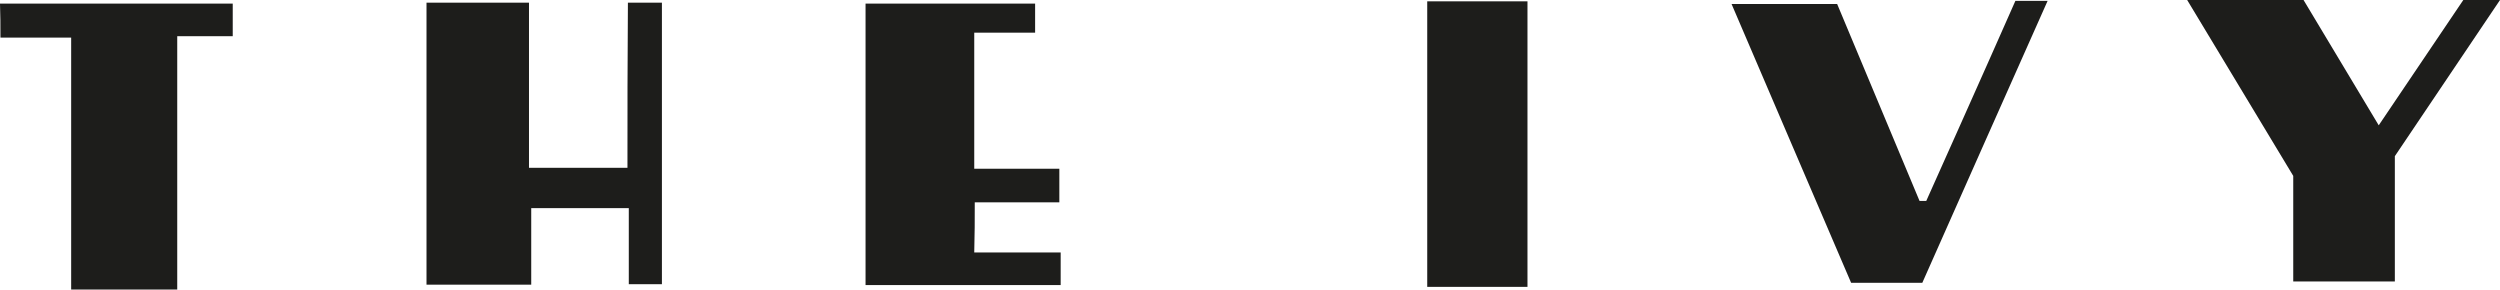
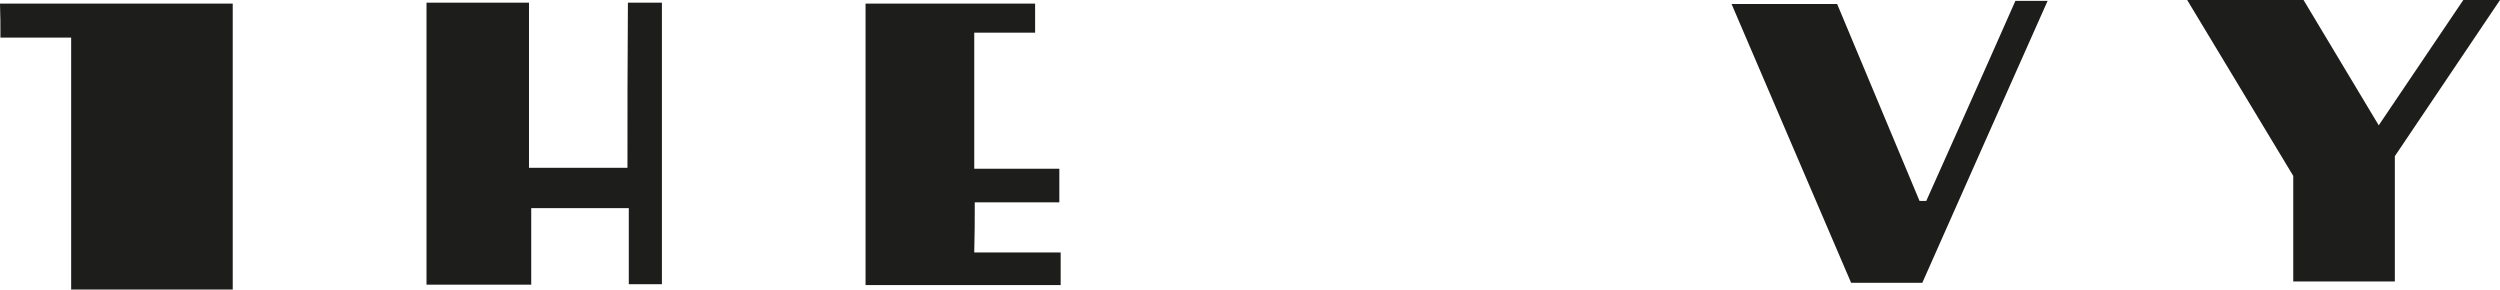
<svg xmlns="http://www.w3.org/2000/svg" id="Group_18" data-name="Group 18" width="160.999" height="18.648" viewBox="0 0 160.999 18.648">
  <path id="Path_1" data-name="Path 1" d="M108.141,11.235H101.8V.6H95.2V18.758h6.744V13.829h6.283v4.9h2.133V.6h-2.19C108.141,4.232,108.141,7.69,108.141,11.235Z" transform="translate(-67.733 -0.427)" fill="#1d1d1b" />
  <path id="Path_2" data-name="Path 2" d="M200.333,13.6h5.447V11.435H200.3V2.673h3.92V.8H193.3V18.929h12.566v-2.1H200.3C200.333,15.672,200.333,14.721,200.333,13.6Z" transform="translate(-137.559 -0.569)" fill="#1d1d1b" />
  <path id="Path_3" data-name="Path 3" d="M399.338,13.083h-.432S395.331,4.552,393.6.4h-6.8c2.623,6.11,5.159,12.048,7.7,17.956h4.583c2.652-6,5.332-11.99,8.07-18.158h-2.075C403.2,4.466,399.338,13.083,399.338,13.083Z" transform="translate(-275.288 -0.142)" fill="#1d1d1b" />
-   <path id="Path_4" data-name="Path 4" d="M-.071,2.99H4.483V19.217h6.831V2.9h3.574V.8H-.1C-.071,1.549-.071,2.183-.071,2.99Z" transform="translate(0.1 -0.569)" fill="#1d1d1b" />
-   <path id="Path_5" data-name="Path 5" d="M318.8,18.689h6.456V.3H318.8Z" transform="translate(-226.887 -0.214)" fill="#1d1d1b" />
+   <path id="Path_4" data-name="Path 4" d="M-.071,2.99H4.483V19.217h6.831h3.574V.8H-.1C-.071,1.549-.071,2.183-.071,2.99Z" transform="translate(0.1 -0.569)" fill="#1d1d1b" />
  <path id="Path_6" data-name="Path 6" d="M506.383,0l-5.447,8.07L496.094,0H488.6l6.831,11.327v6.8h6.543v-8.07L508.747,0Z" transform="translate(-347.747)" fill="#1d1d1b" />
</svg>